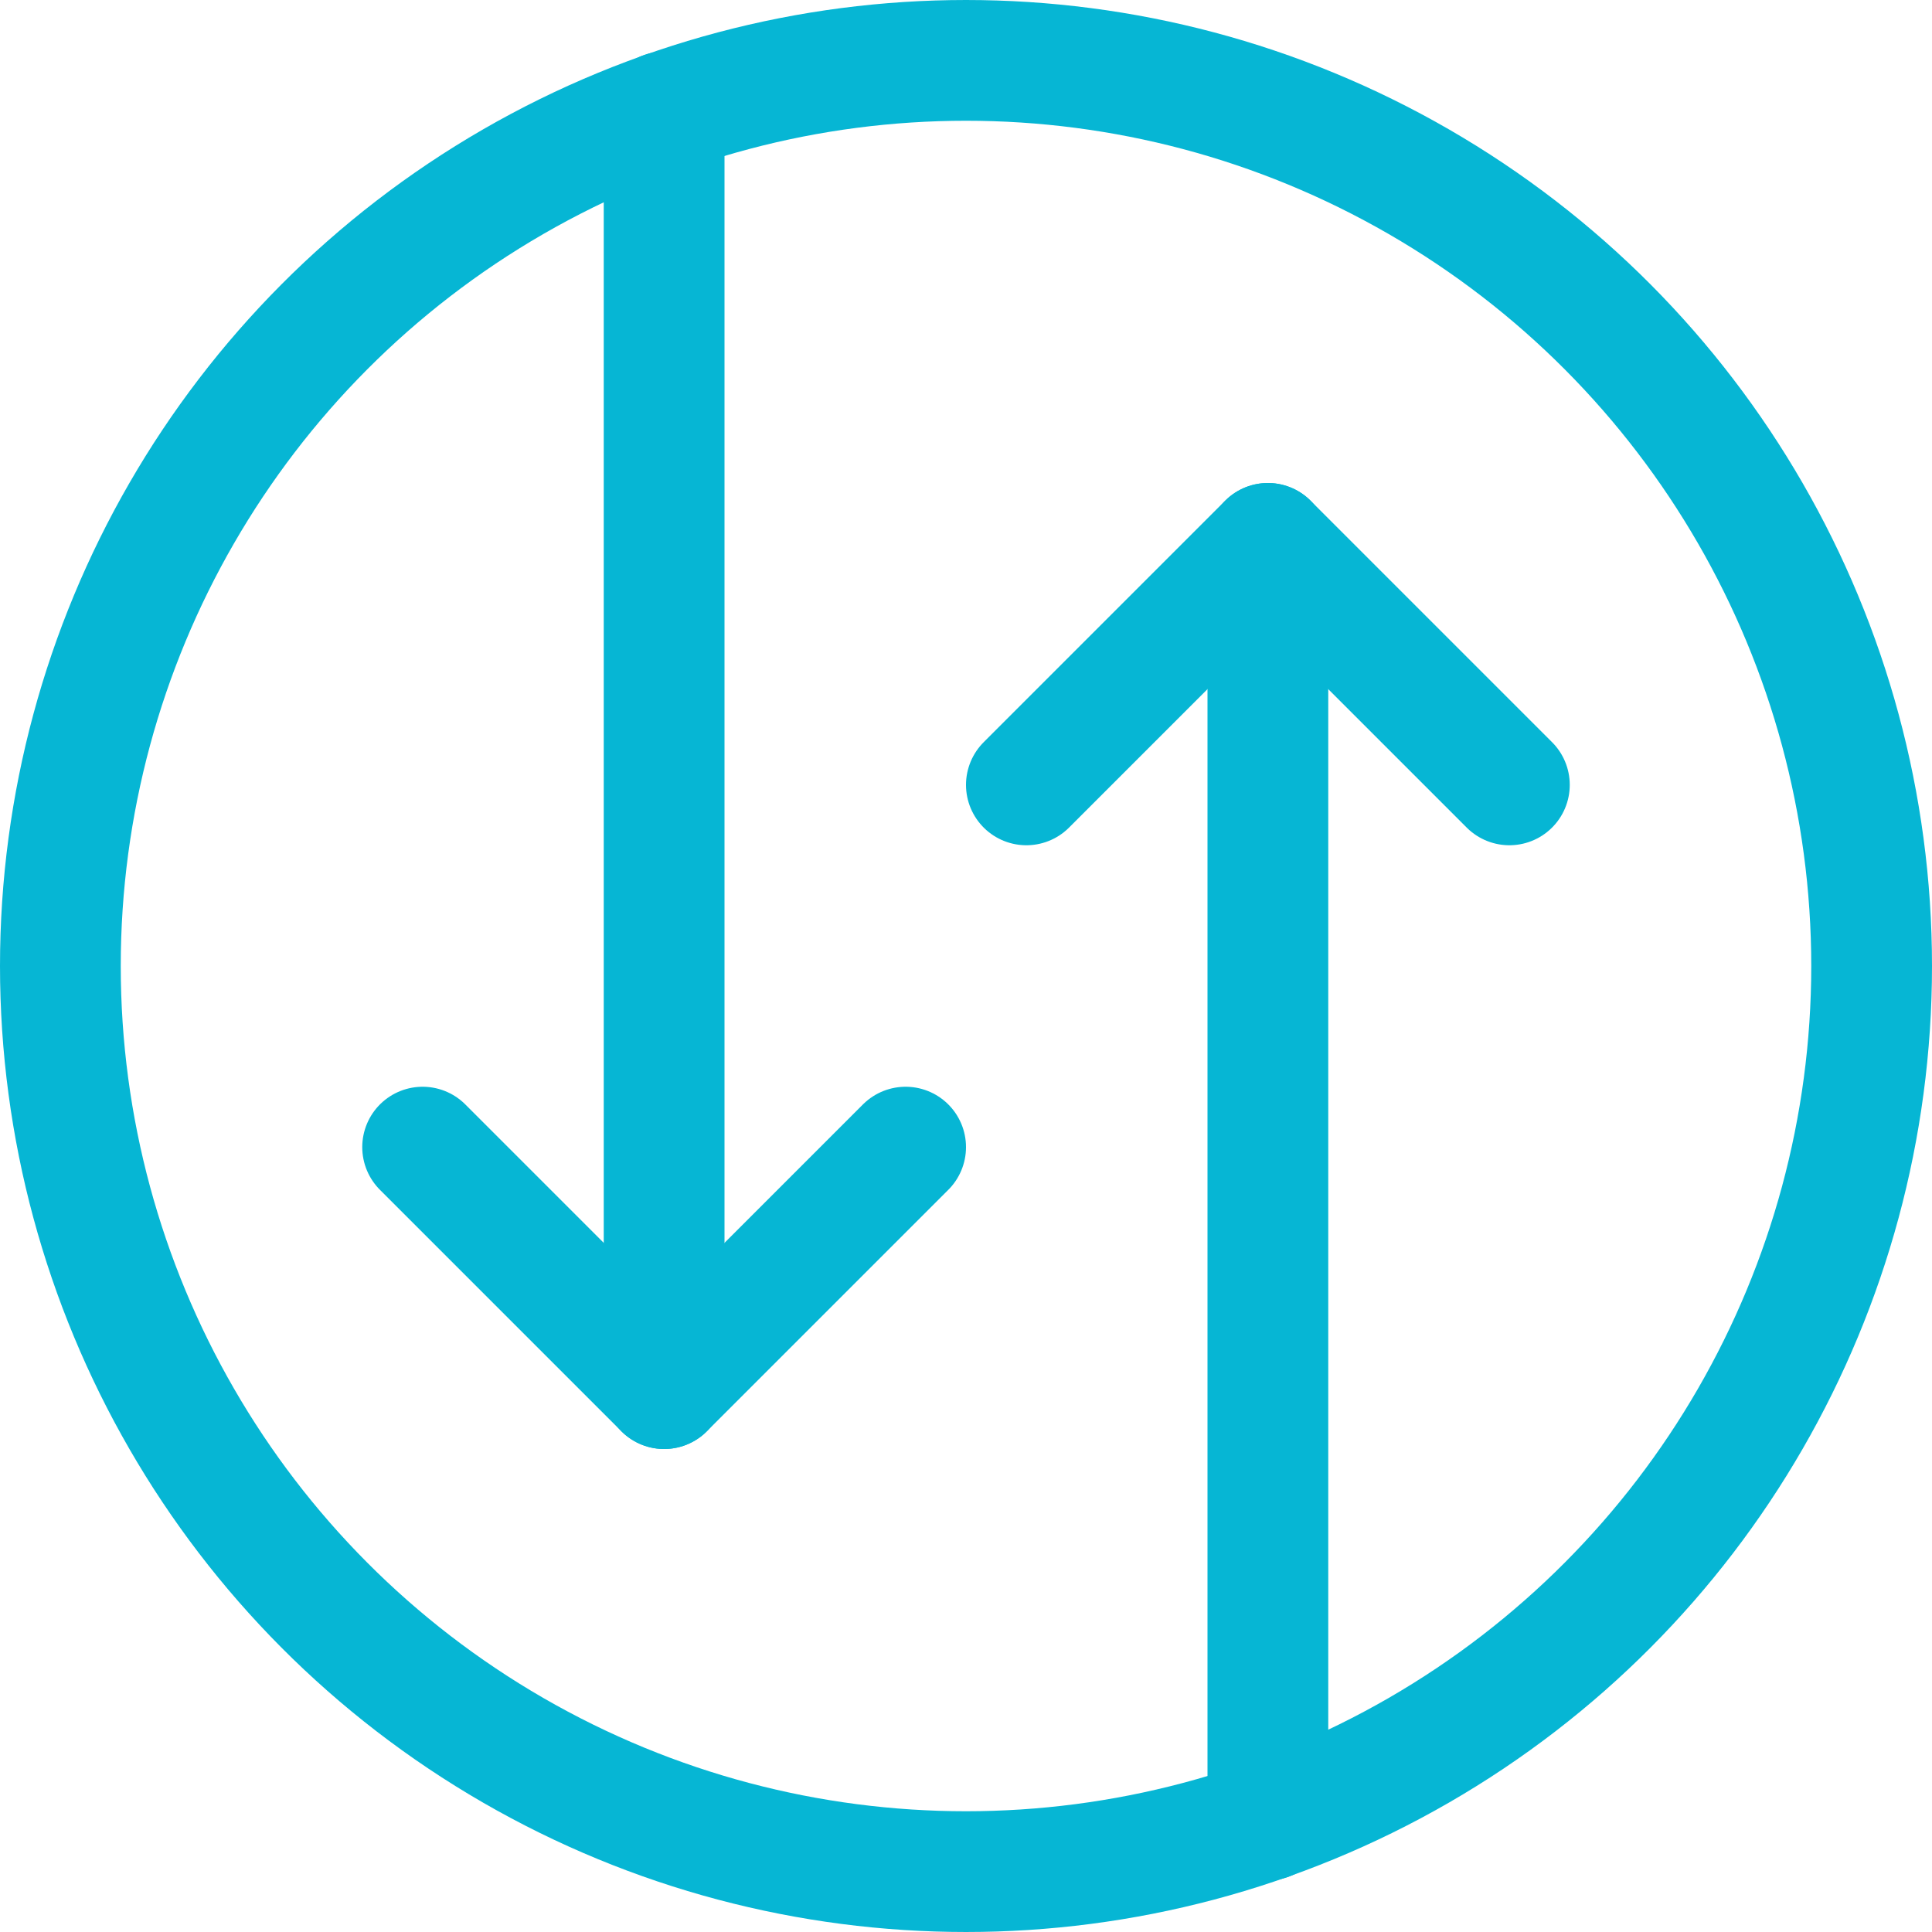
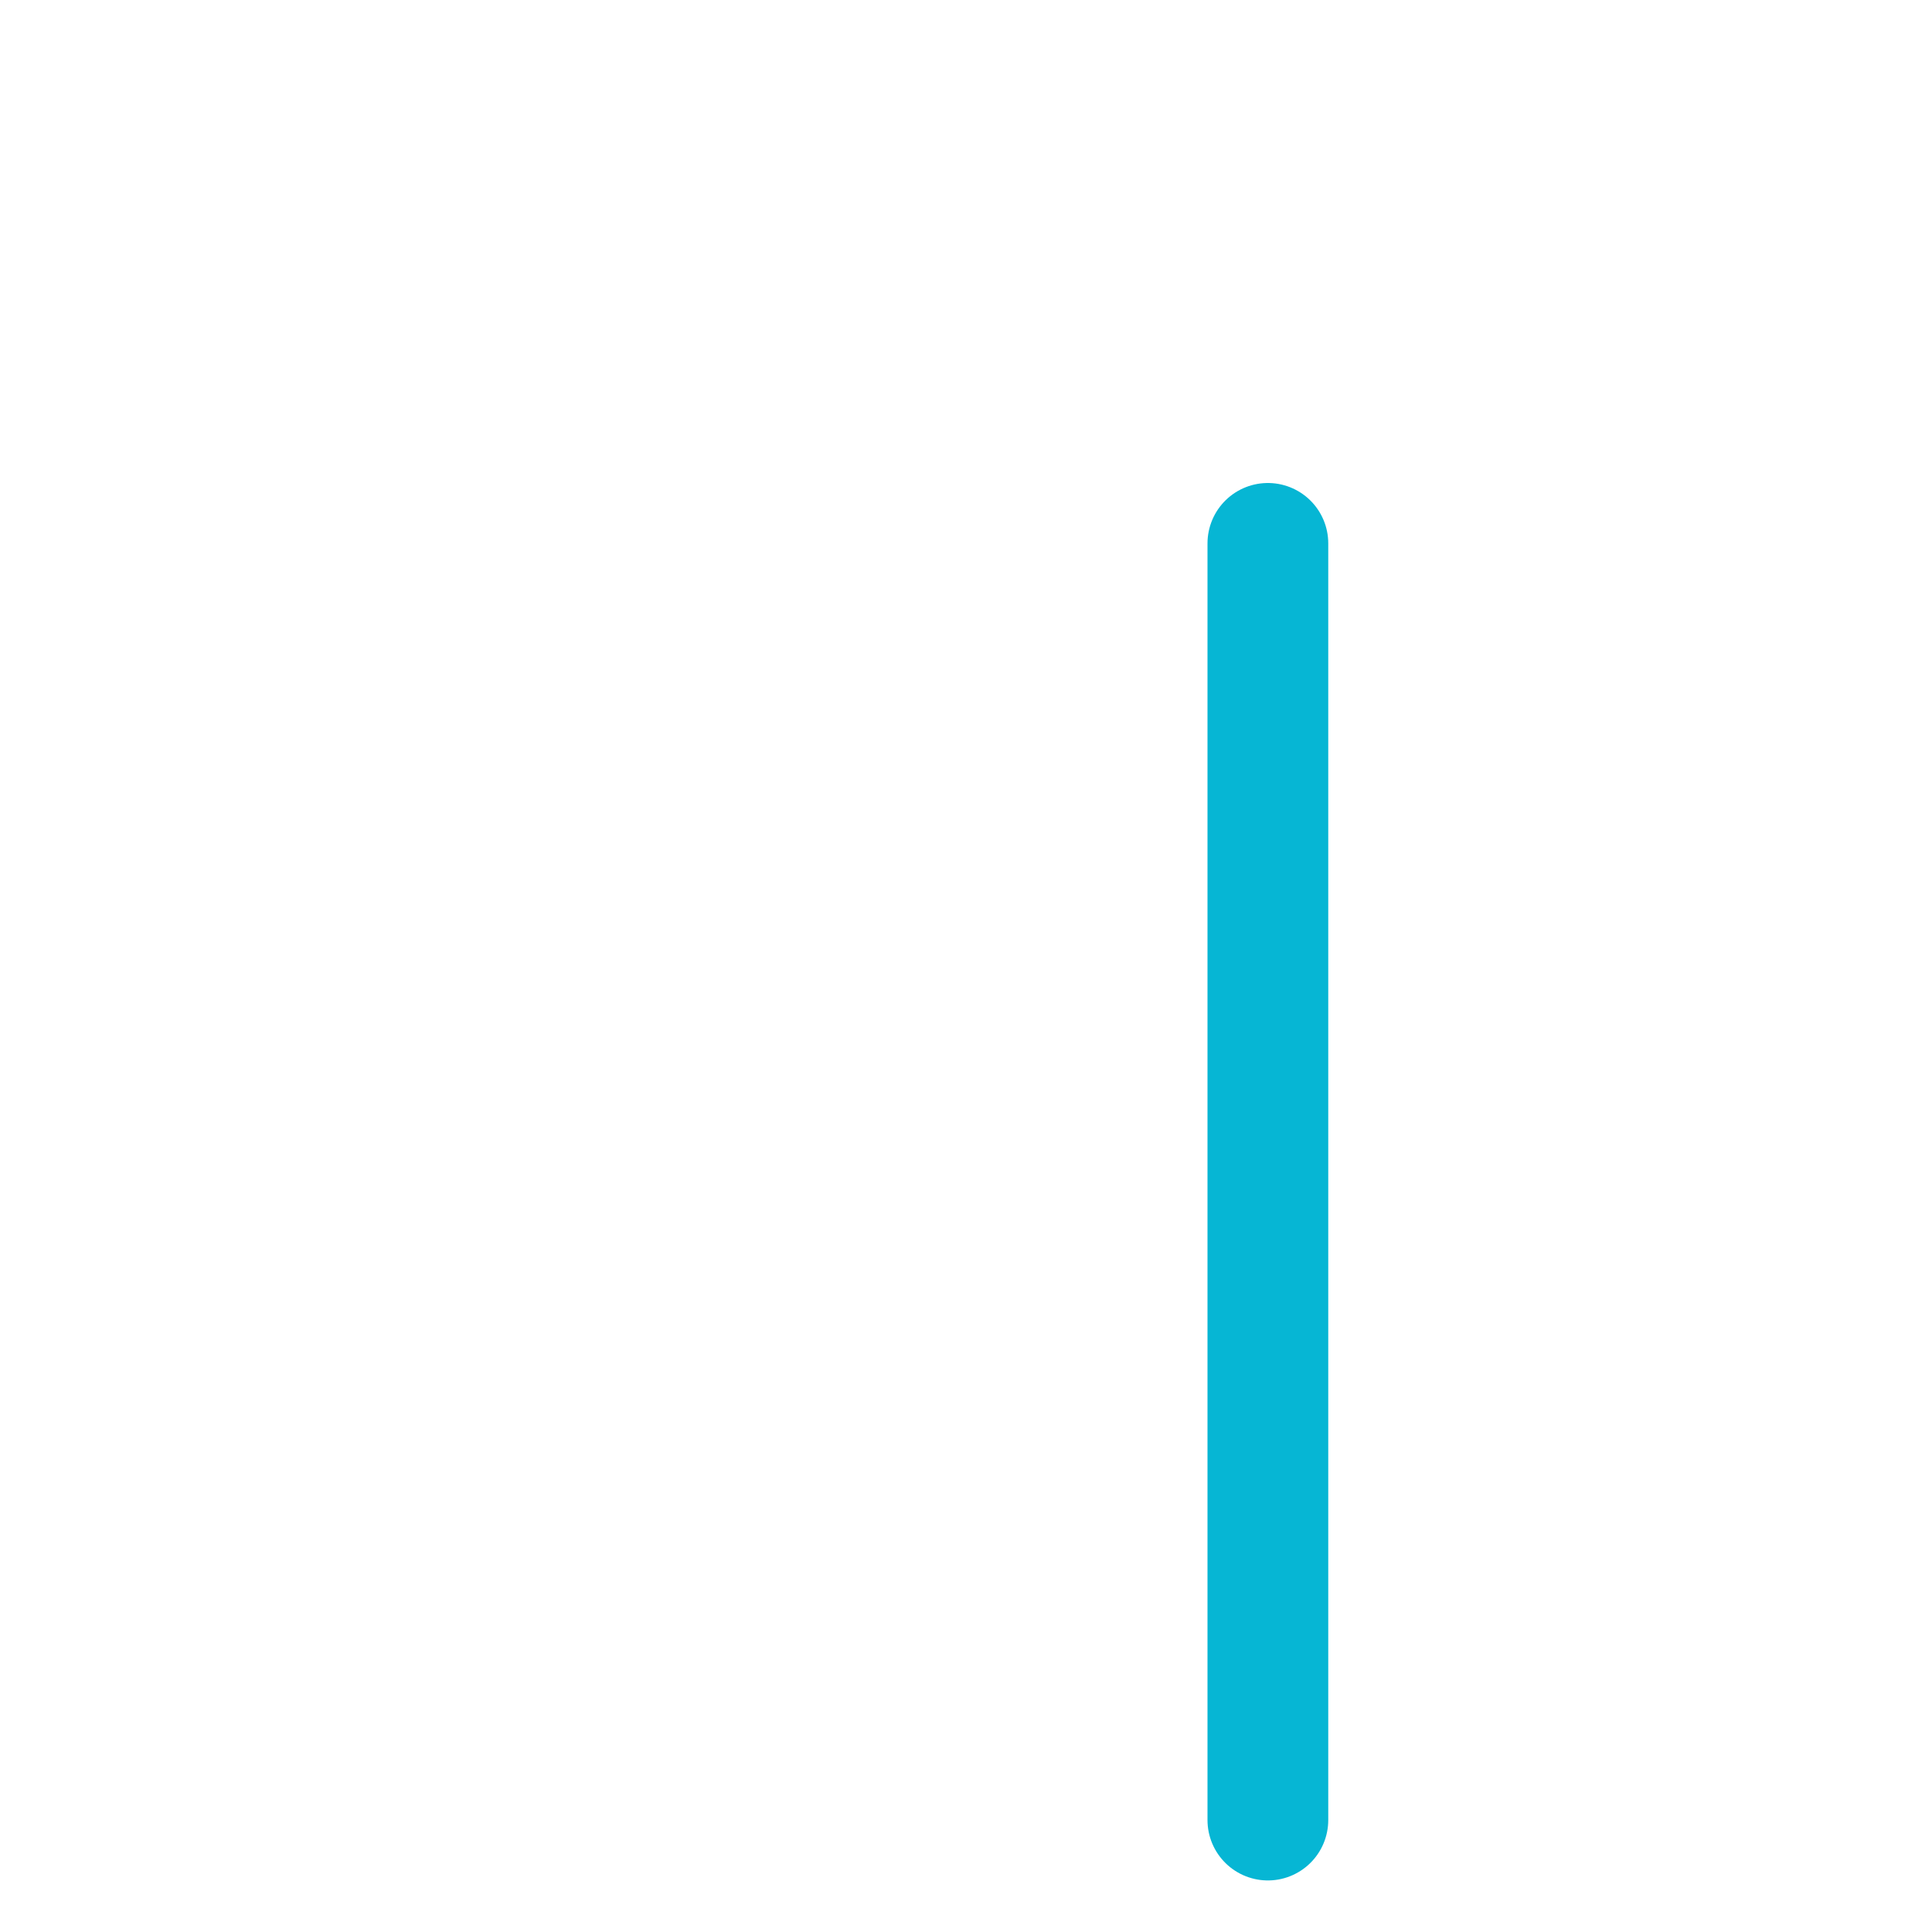
<svg xmlns="http://www.w3.org/2000/svg" width="32" height="32" viewBox="0 0 32 32">
  <g fill="#06b6d4" stroke-linecap="round" stroke-linejoin="round">
-     <polyline points="7 19 11 23 15 19" fill="none" stroke="#06b6d4" stroke-width="2" />
-     <line x1="11" y1="23" x2="11" y2="1.854" fill="none" stroke="#06b6d4" stroke-width="2" />
-     <polyline points="17 13 21 9 25 13" fill="none" stroke="#06b6d4" stroke-width="2" />
    <line x1="21" y1="9" x2="21" y2="30.146" fill="none" stroke="#06b6d4" stroke-width="2" />
-     <circle cx="16" cy="16" r="15" fill="none" stroke="#06b6d4" stroke-width="2" />
  </g>
</svg>